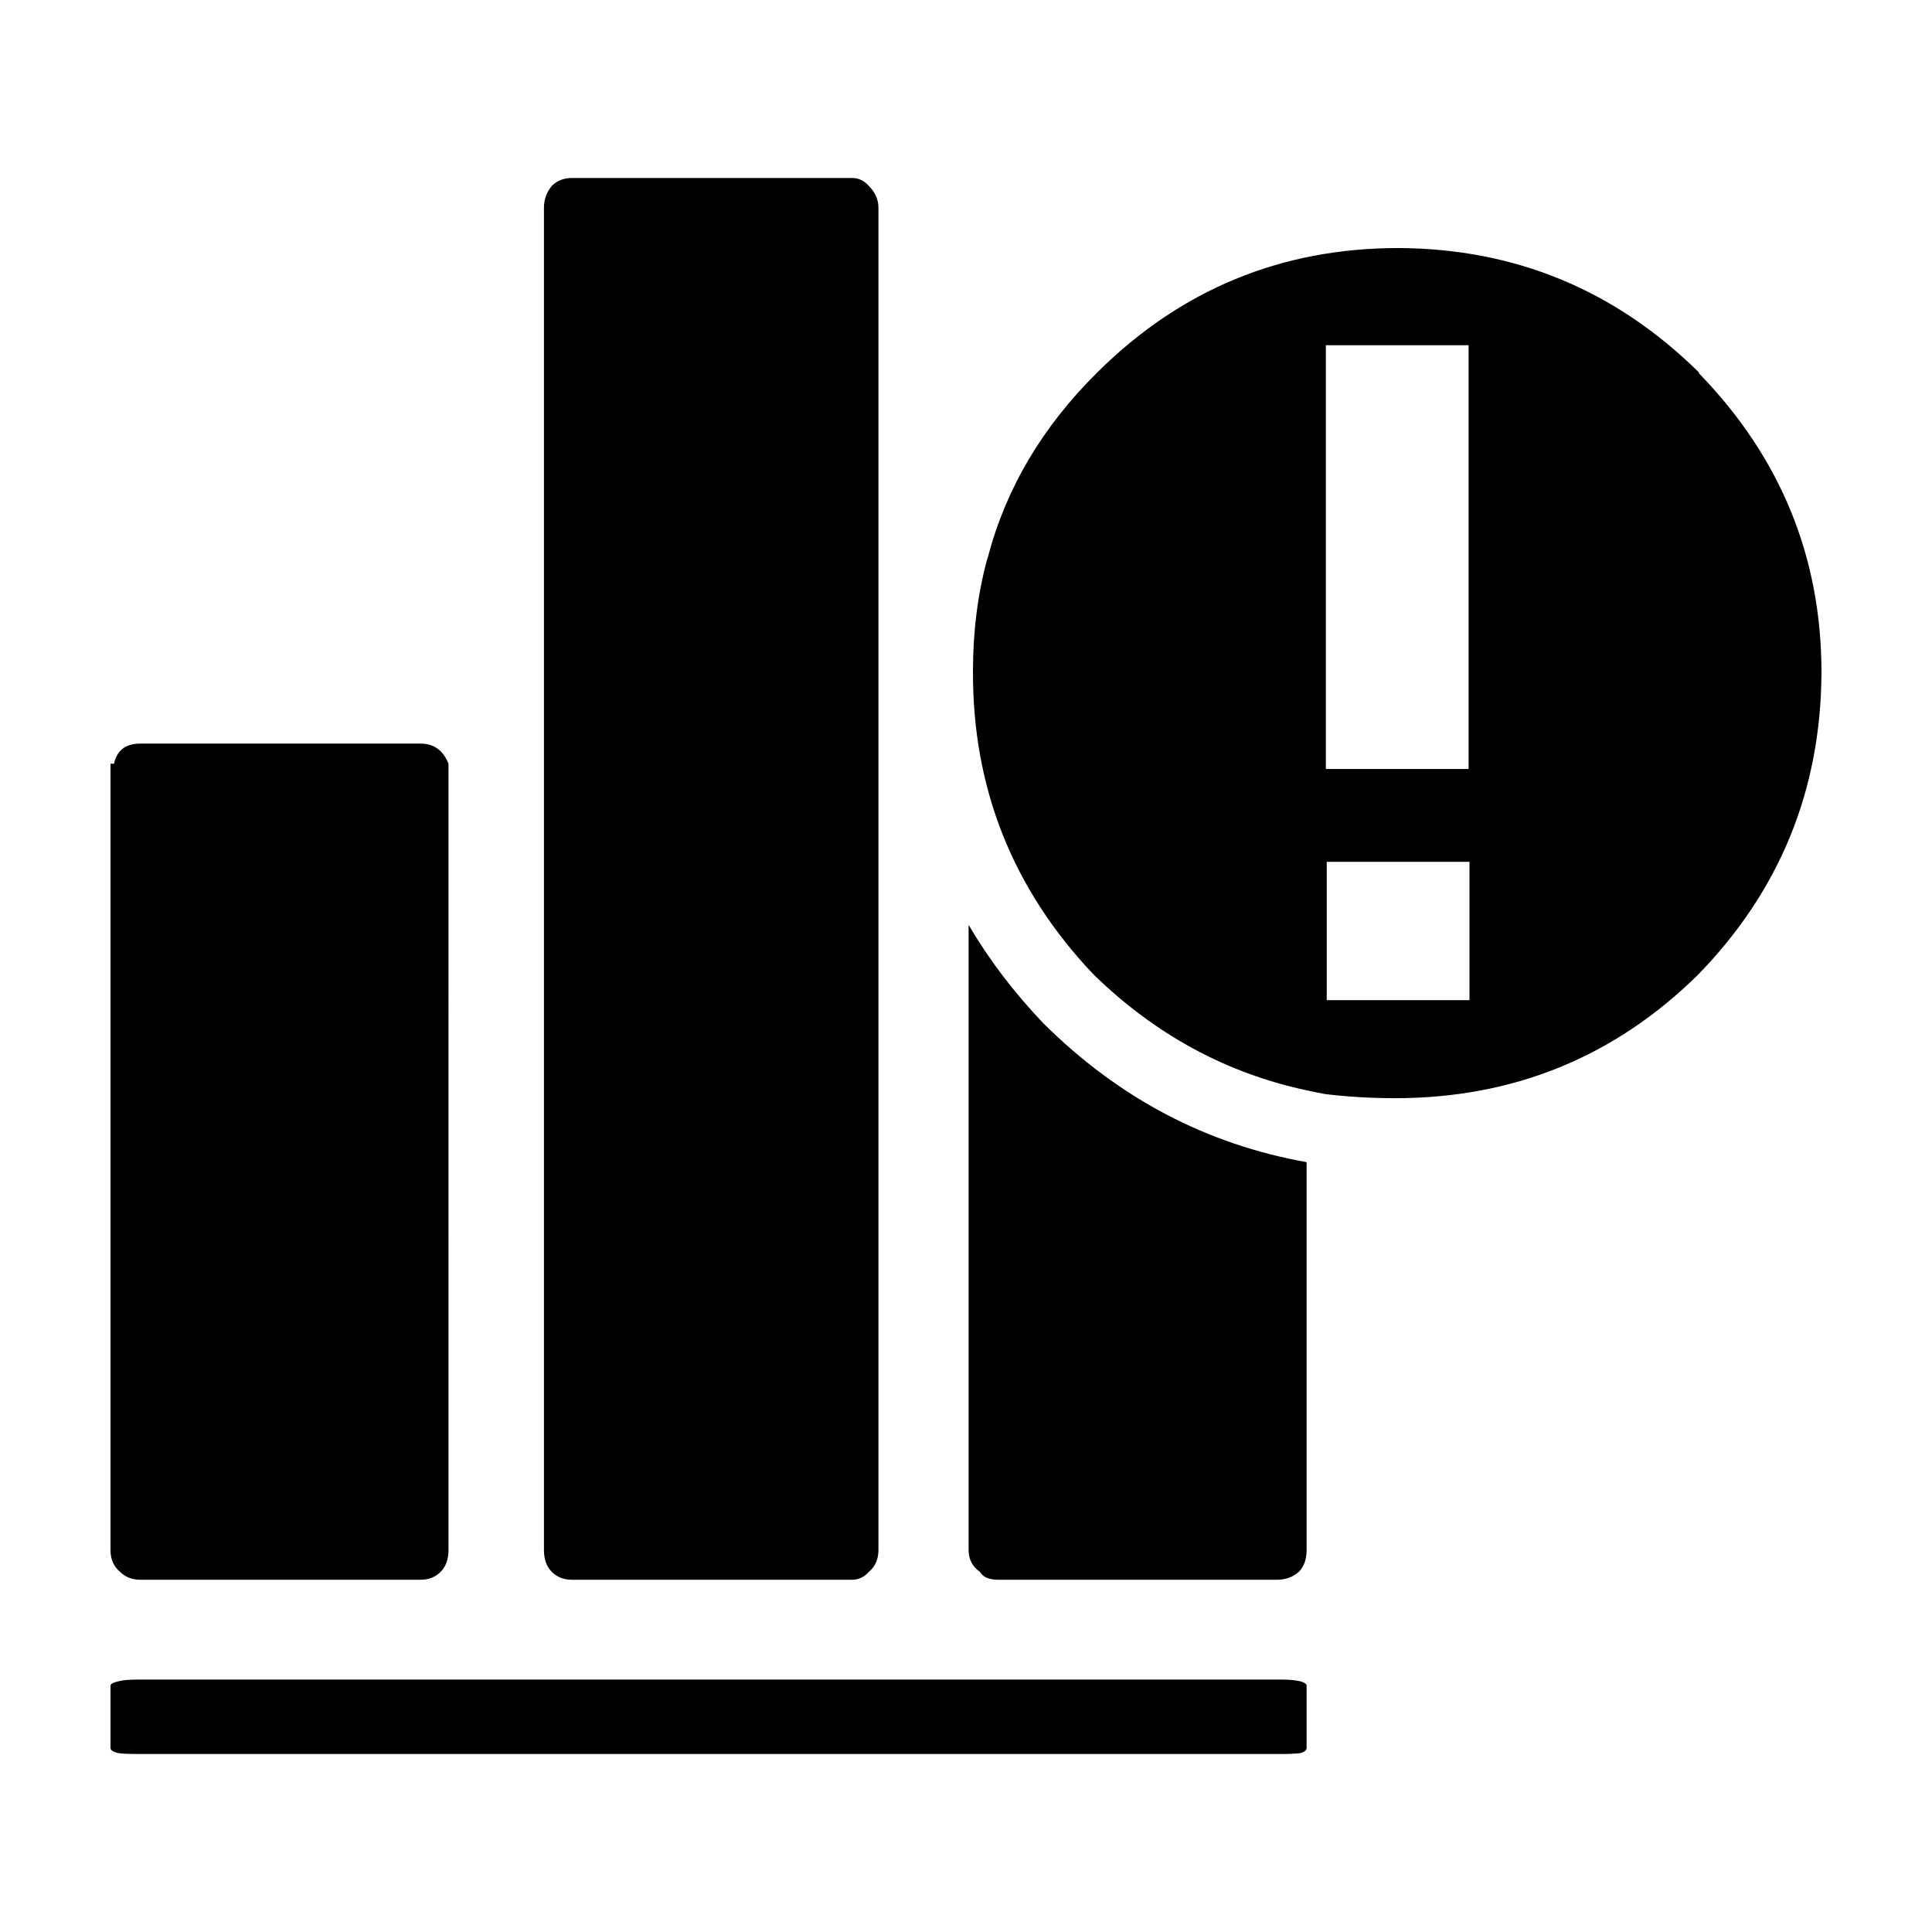
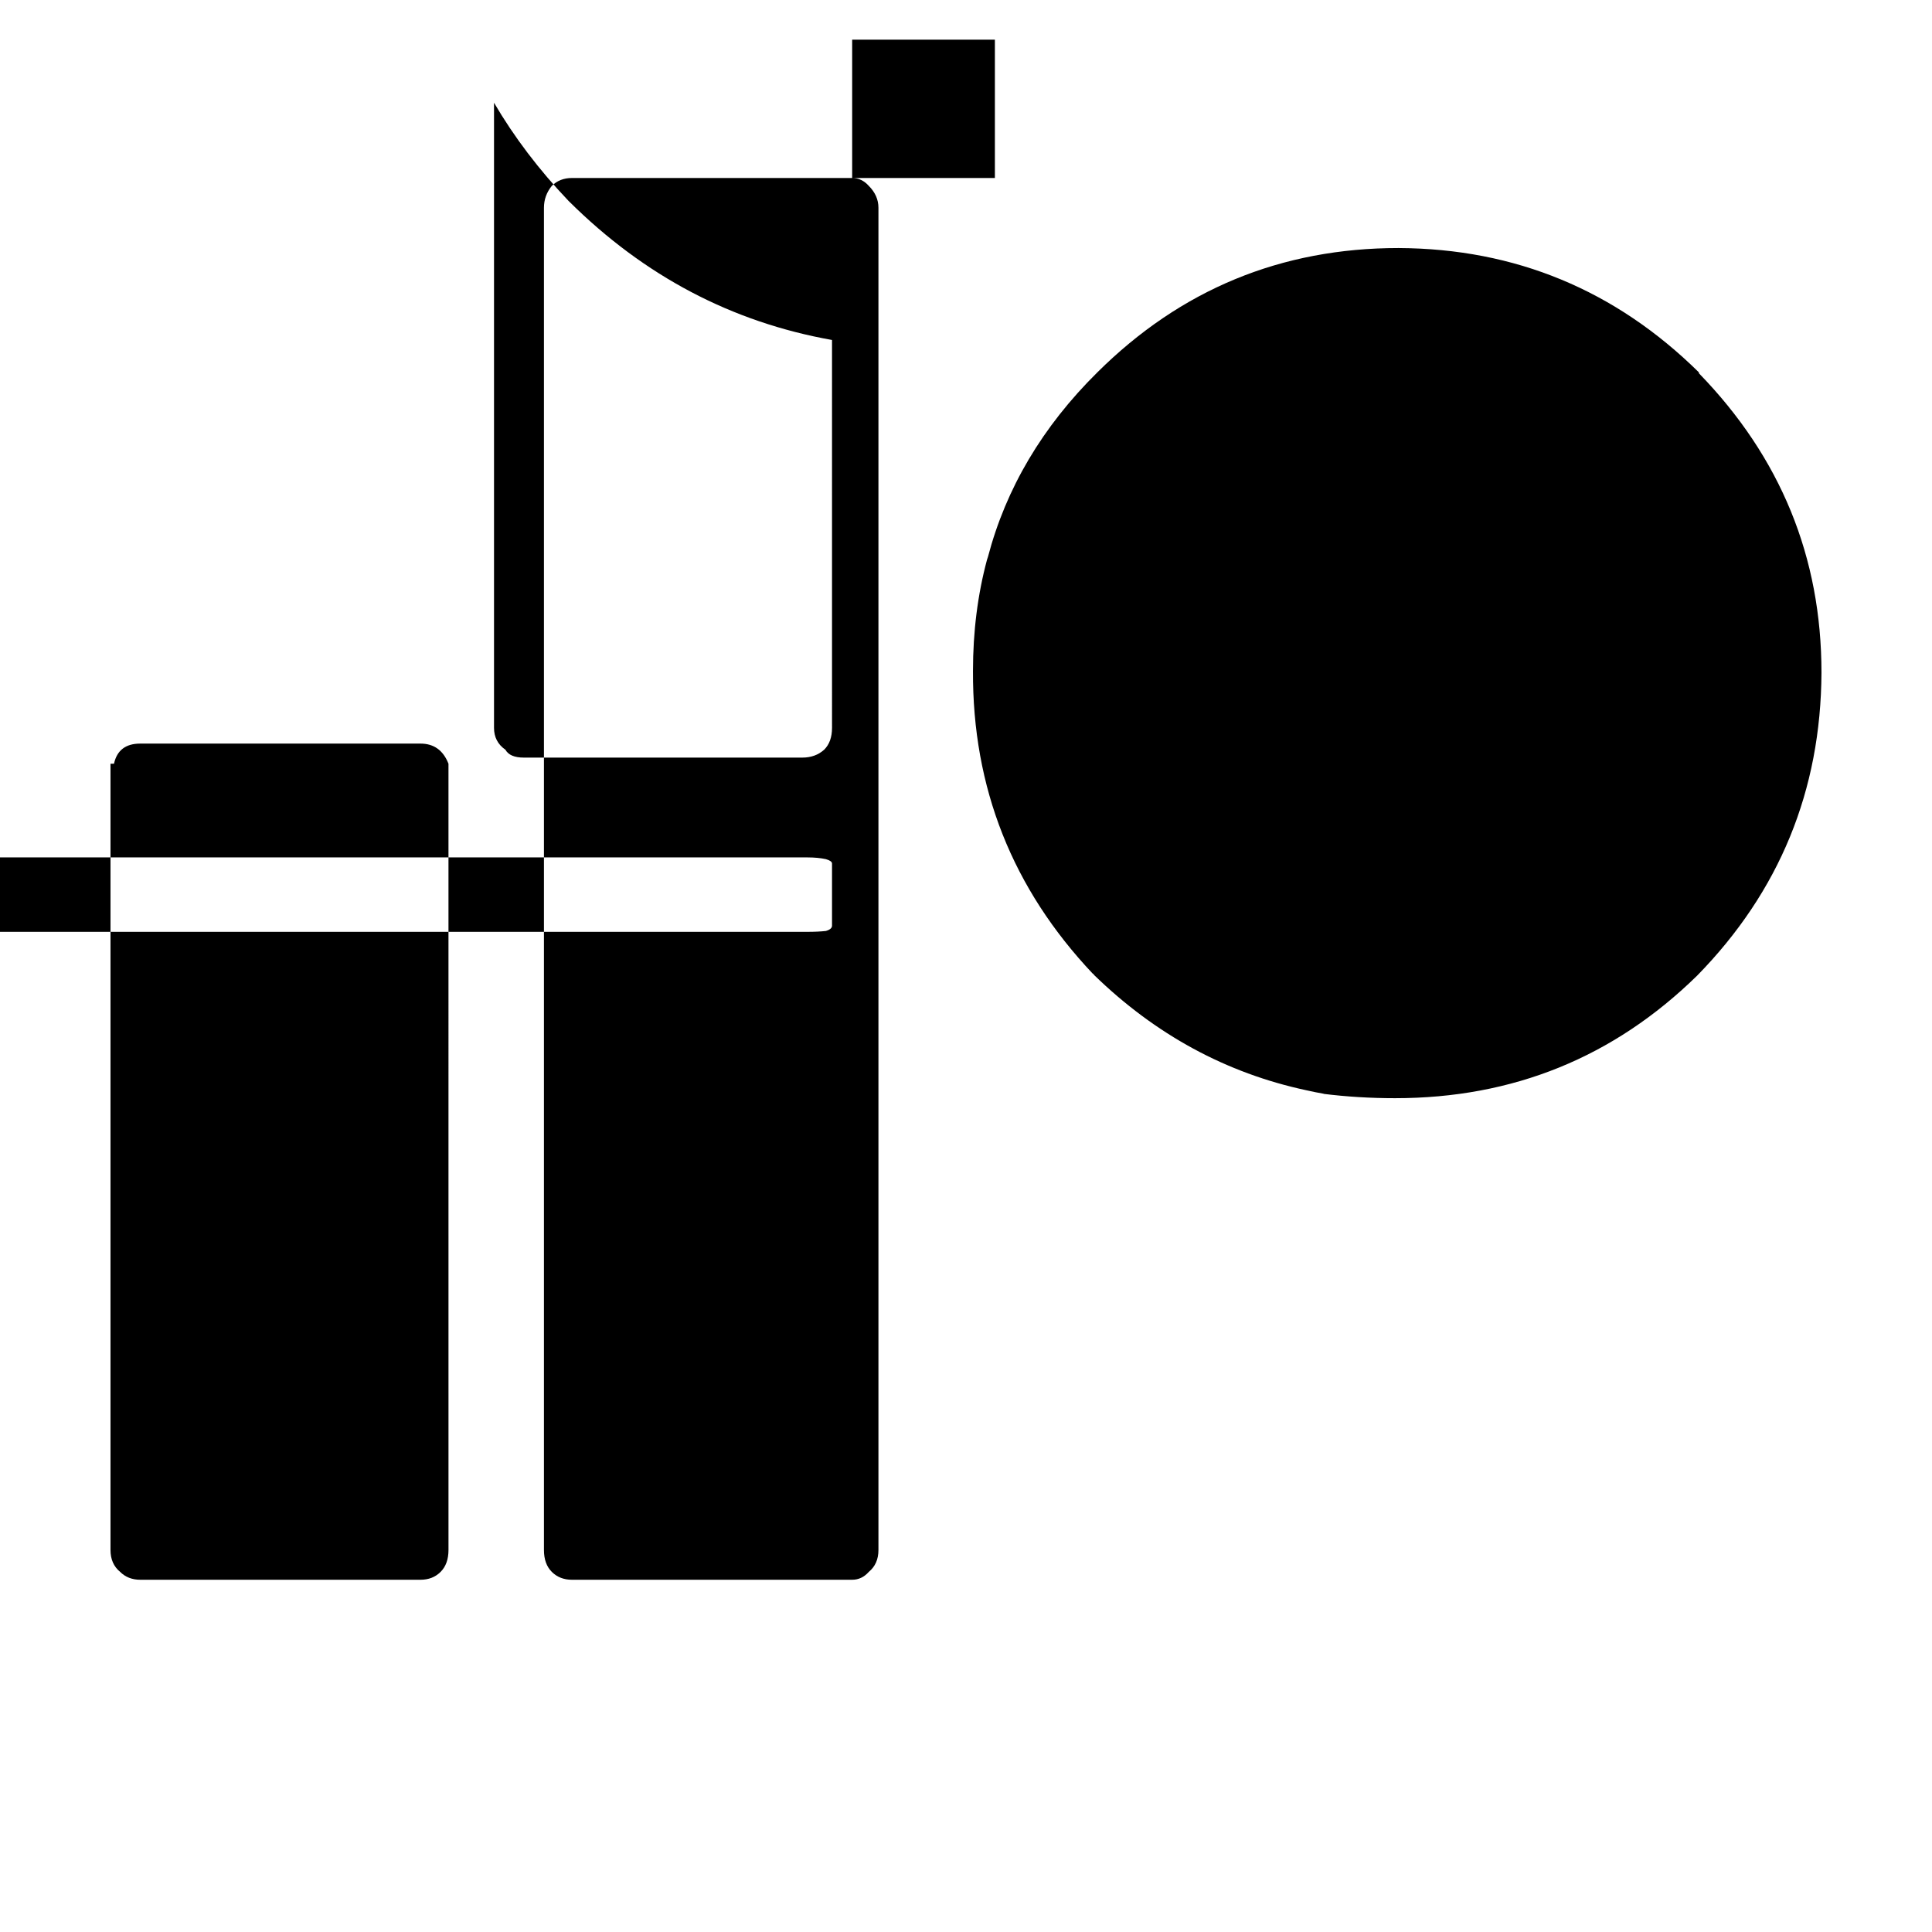
<svg xmlns="http://www.w3.org/2000/svg" fill="#000000" width="800px" height="800px" version="1.1" viewBox="144 144 512 512">
-   <path d="m174.21 346.4c0.773-3.559 3.094-5.34 6.961-5.34h74.254c3.559 0 6.035 1.781 7.426 5.34l0.004 208.36c0 2.477-0.695 4.41-2.086 5.801-1.395 1.398-3.172 2.09-5.34 2.09h-74.258c-2.164 0-3.945-0.695-5.336-2.09-1.699-1.391-2.551-3.324-2.551-5.801v-208.36zm231.59-54.758c4.793-18.254 14.461-34.574 29.008-48.961 22.121-21.965 48.73-32.949 79.828-32.949 30.938 0.156 57.469 11.141 79.59 32.949v0.234c21.656 22.277 32.484 48.727 32.484 79.352-0.156 31.246-11.141 58.012-32.949 80.285-22.121 21.656-48.809 32.48-80.059 32.48-6.5 0-12.84-0.383-19.031-1.156h0.234c-1.566-0.27-3.109-0.582-4.641-0.93-21.285-4.547-40.082-14.754-56.391-30.629 0-0.156-0.078-0.23-0.23-0.23-21.352-22.586-31.945-49.348-31.793-80.285 0-10.406 1.238-20.227 3.719-29.473 0.086-0.219 0.164-0.453 0.23-0.688zm-35.969-100.47c1.699 0 3.172 0.699 4.41 2.09 1.699 1.699 2.555 3.637 2.555 5.801v355.7c0 2.477-0.855 4.41-2.555 5.801-1.238 1.398-2.707 2.09-4.41 2.09h-74.258c-2.164 0-3.945-0.695-5.34-2.09-1.391-1.391-2.082-3.324-2.082-5.801v-355.7c0-2.164 0.695-4.102 2.086-5.801 1.391-1.391 3.172-2.09 5.34-2.09zm125.77 217.88h37.824v-36.664h-37.824zm-0.234-173.56v112.3h37.824l0.004-112.3zm-7.191 325.07c-1.551 1.398-3.481 2.09-5.801 2.09h-73.797c-2.477 0-4.098-0.695-4.871-2.09-2.012-1.391-3.019-3.324-3.019-5.801v-165.66c5.348 9.133 11.922 17.789 19.723 25.988l0.234 0.23c19.863 19.711 43.066 31.93 69.617 36.66l0.004 102.79c0 2.477-0.695 4.41-2.09 5.801zm0.461 48.035c-1.391 0.152-3.012 0.23-4.875 0.23h-303.29c-2.32 0-4.023-0.078-5.106-0.23-1.391-0.316-2.086-0.773-2.086-1.395v-16.477c0-0.461 0.695-0.848 2.09-1.16 1.082-0.305 2.785-0.461 5.106-0.461h303.29c1.859 0 3.481 0.156 4.875 0.461 1.082 0.316 1.625 0.699 1.625 1.16v16.477c-0.004 0.621-0.547 1.078-1.633 1.395z" fill-rule="evenodd" />
+   <path d="m174.21 346.4c0.773-3.559 3.094-5.34 6.961-5.34h74.254c3.559 0 6.035 1.781 7.426 5.34l0.004 208.36c0 2.477-0.695 4.41-2.086 5.801-1.395 1.398-3.172 2.09-5.34 2.09h-74.258c-2.164 0-3.945-0.695-5.336-2.09-1.699-1.391-2.551-3.324-2.551-5.801v-208.36zm231.59-54.758c4.793-18.254 14.461-34.574 29.008-48.961 22.121-21.965 48.73-32.949 79.828-32.949 30.938 0.156 57.469 11.141 79.59 32.949v0.234c21.656 22.277 32.484 48.727 32.484 79.352-0.156 31.246-11.141 58.012-32.949 80.285-22.121 21.656-48.809 32.48-80.059 32.48-6.5 0-12.84-0.383-19.031-1.156h0.234c-1.566-0.27-3.109-0.582-4.641-0.93-21.285-4.547-40.082-14.754-56.391-30.629 0-0.156-0.078-0.23-0.23-0.23-21.352-22.586-31.945-49.348-31.793-80.285 0-10.406 1.238-20.227 3.719-29.473 0.086-0.219 0.164-0.453 0.23-0.688zm-35.969-100.47c1.699 0 3.172 0.699 4.41 2.09 1.699 1.699 2.555 3.637 2.555 5.801v355.7c0 2.477-0.855 4.41-2.555 5.801-1.238 1.398-2.707 2.09-4.41 2.09h-74.258c-2.164 0-3.945-0.695-5.34-2.09-1.391-1.391-2.082-3.324-2.082-5.801v-355.7c0-2.164 0.695-4.102 2.086-5.801 1.391-1.391 3.172-2.09 5.34-2.09zh37.824v-36.664h-37.824zm-0.234-173.56v112.3h37.824l0.004-112.3zm-7.191 325.07c-1.551 1.398-3.481 2.09-5.801 2.09h-73.797c-2.477 0-4.098-0.695-4.871-2.09-2.012-1.391-3.019-3.324-3.019-5.801v-165.66c5.348 9.133 11.922 17.789 19.723 25.988l0.234 0.23c19.863 19.711 43.066 31.93 69.617 36.66l0.004 102.79c0 2.477-0.695 4.41-2.09 5.801zm0.461 48.035c-1.391 0.152-3.012 0.23-4.875 0.23h-303.29c-2.32 0-4.023-0.078-5.106-0.23-1.391-0.316-2.086-0.773-2.086-1.395v-16.477c0-0.461 0.695-0.848 2.09-1.16 1.082-0.305 2.785-0.461 5.106-0.461h303.29c1.859 0 3.481 0.156 4.875 0.461 1.082 0.316 1.625 0.699 1.625 1.16v16.477c-0.004 0.621-0.547 1.078-1.633 1.395z" fill-rule="evenodd" />
</svg>